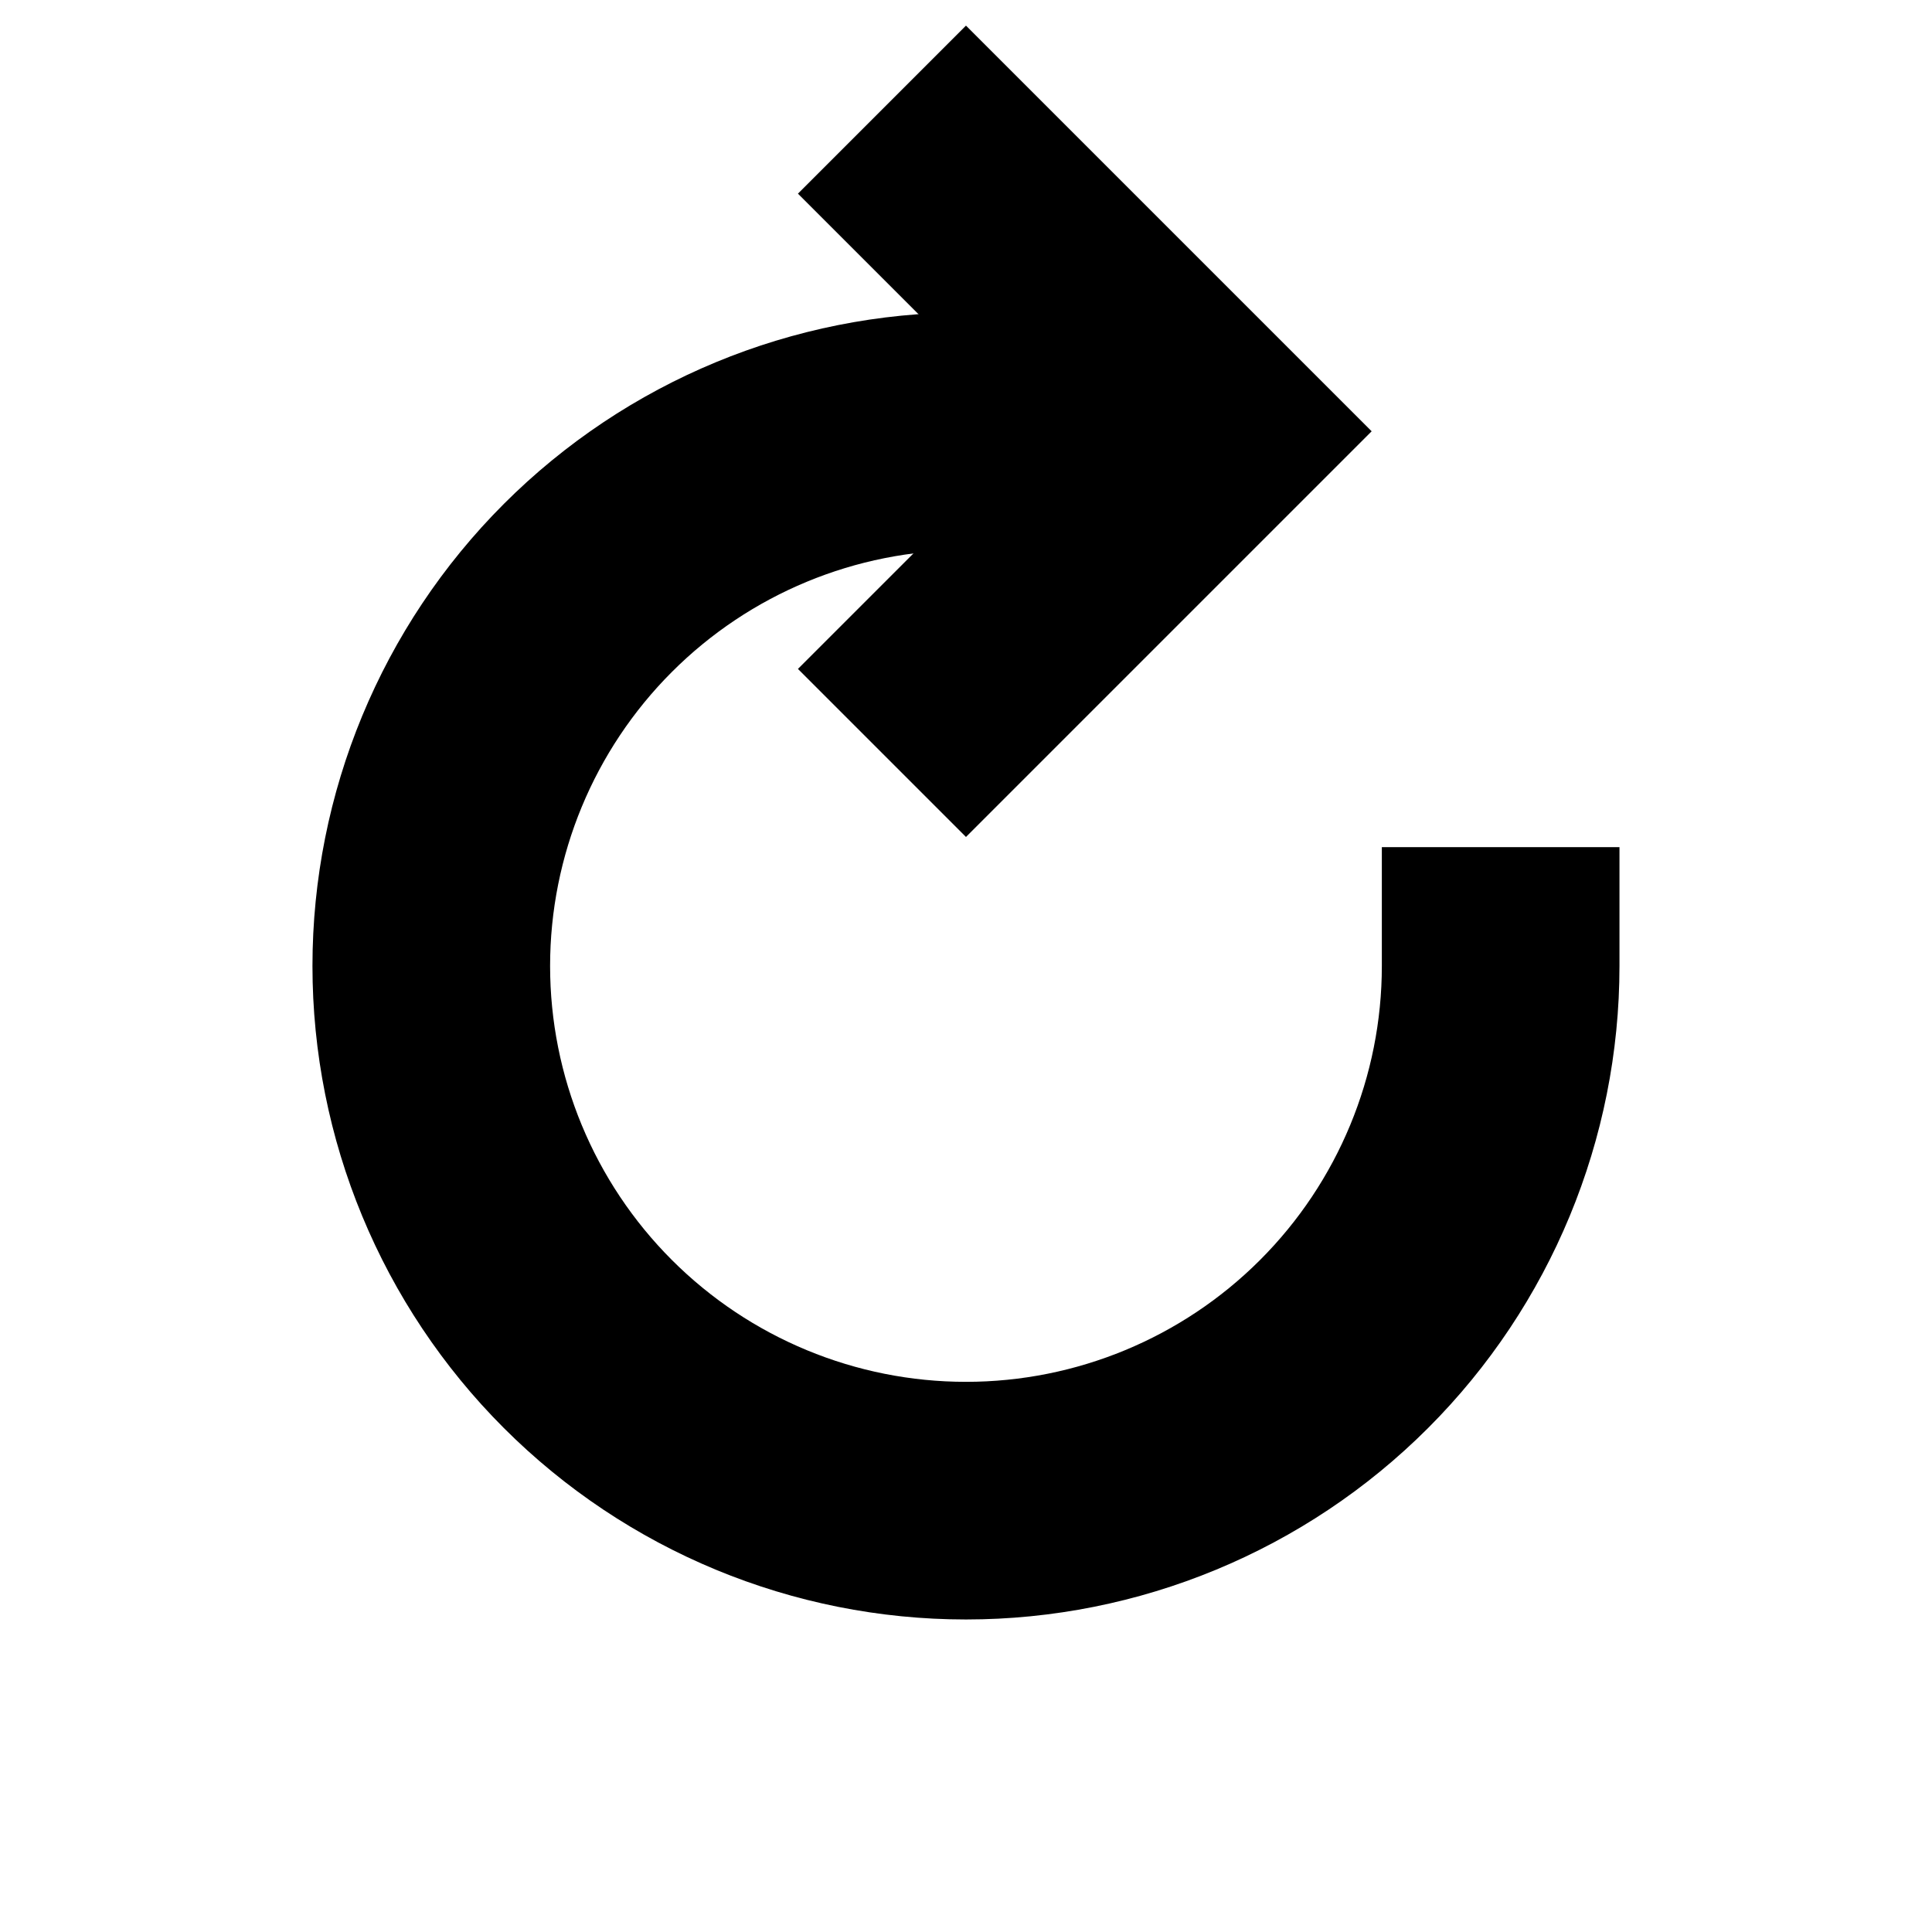
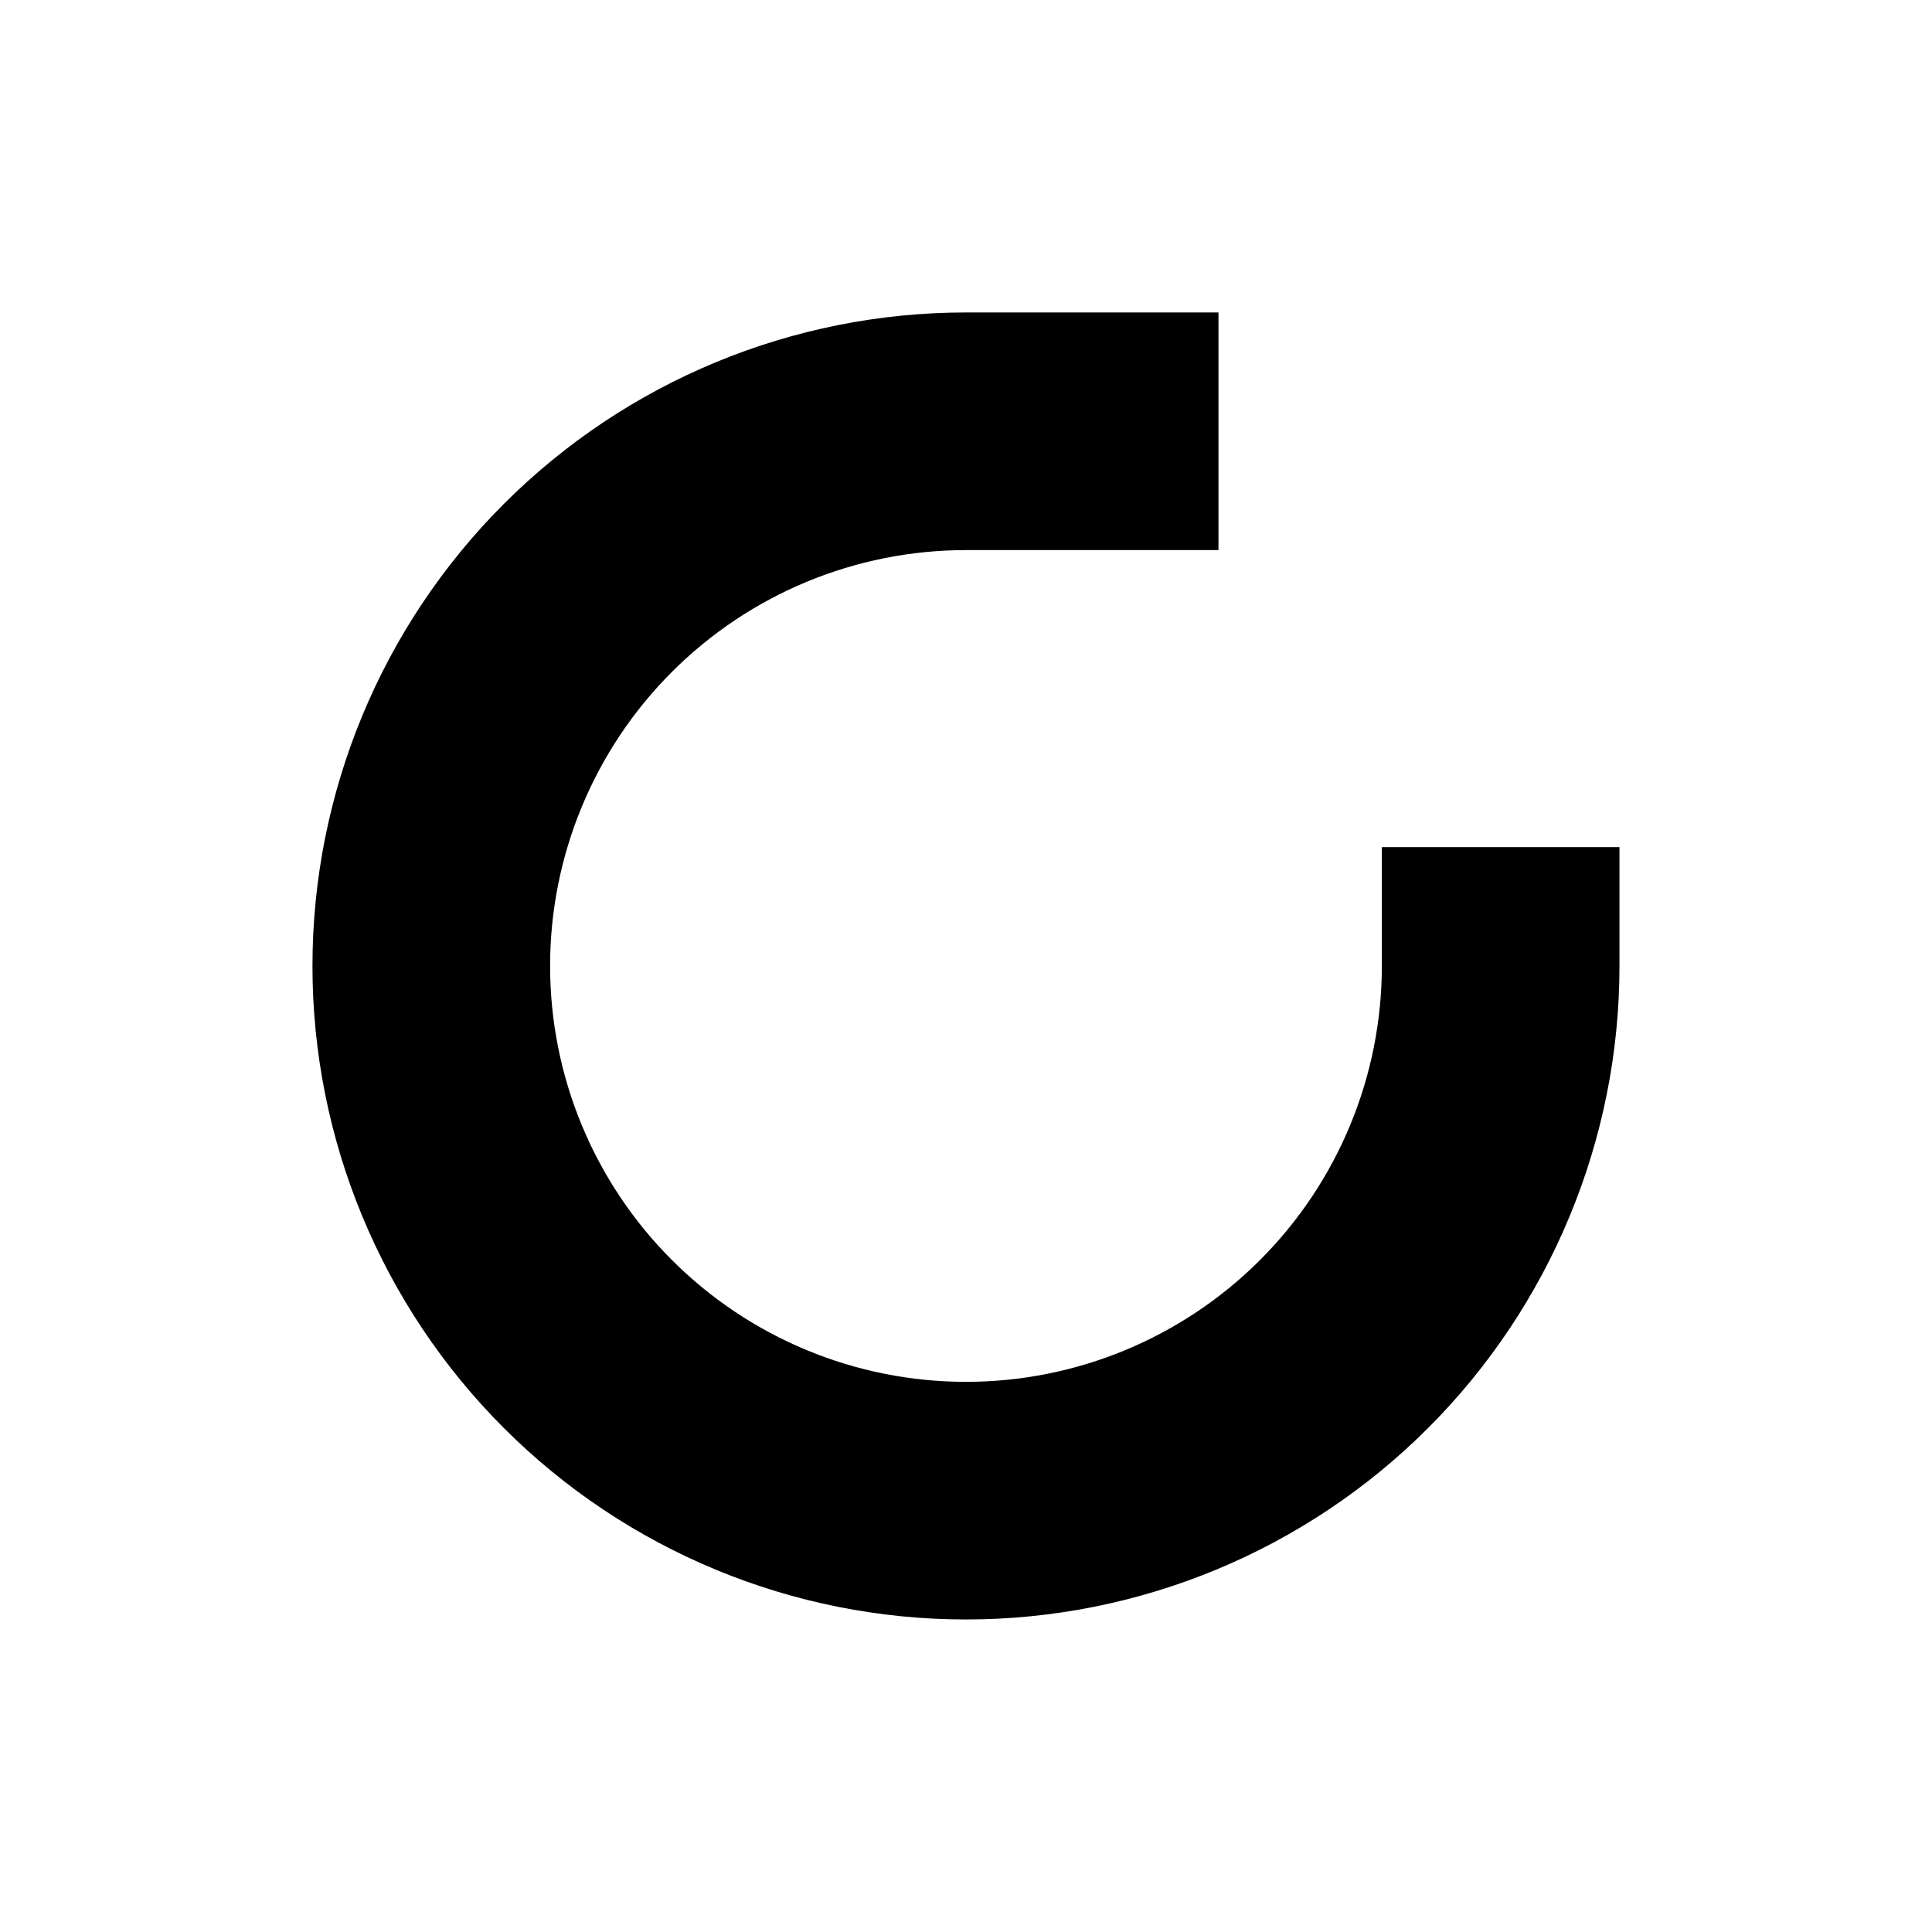
<svg xmlns="http://www.w3.org/2000/svg" width="800px" height="800px" version="1.1" viewBox="144 144 512 512">
  <defs>
    <clipPath id="a">
      <path d="m148.09 148.09h503.81v503.81h-503.81z" />
    </clipPath>
  </defs>
  <g clip-path="url(#a)" fill="none" stroke="#000000" stroke-linecap="square" stroke-miterlimit="10" stroke-width="16">
    <path transform="matrix(3.936 0 0 3.936 148.09 148.09)" d="m100 64c0 9.547-3.793 18.704-10.545 25.455-6.751 6.752-15.908 10.545-25.455 10.545-9.548 0-18.704-3.793-25.456-10.545-6.752-6.751-10.545-15.908-10.545-25.455 0-9.548 3.793-18.704 10.545-25.456 6.752-6.752 15.908-10.545 25.456-10.545h9" />
-     <path transform="matrix(3.936 0 0 3.936 148.09 148.09)" d="m64 44 16-16-16-16" />
  </g>
</svg>